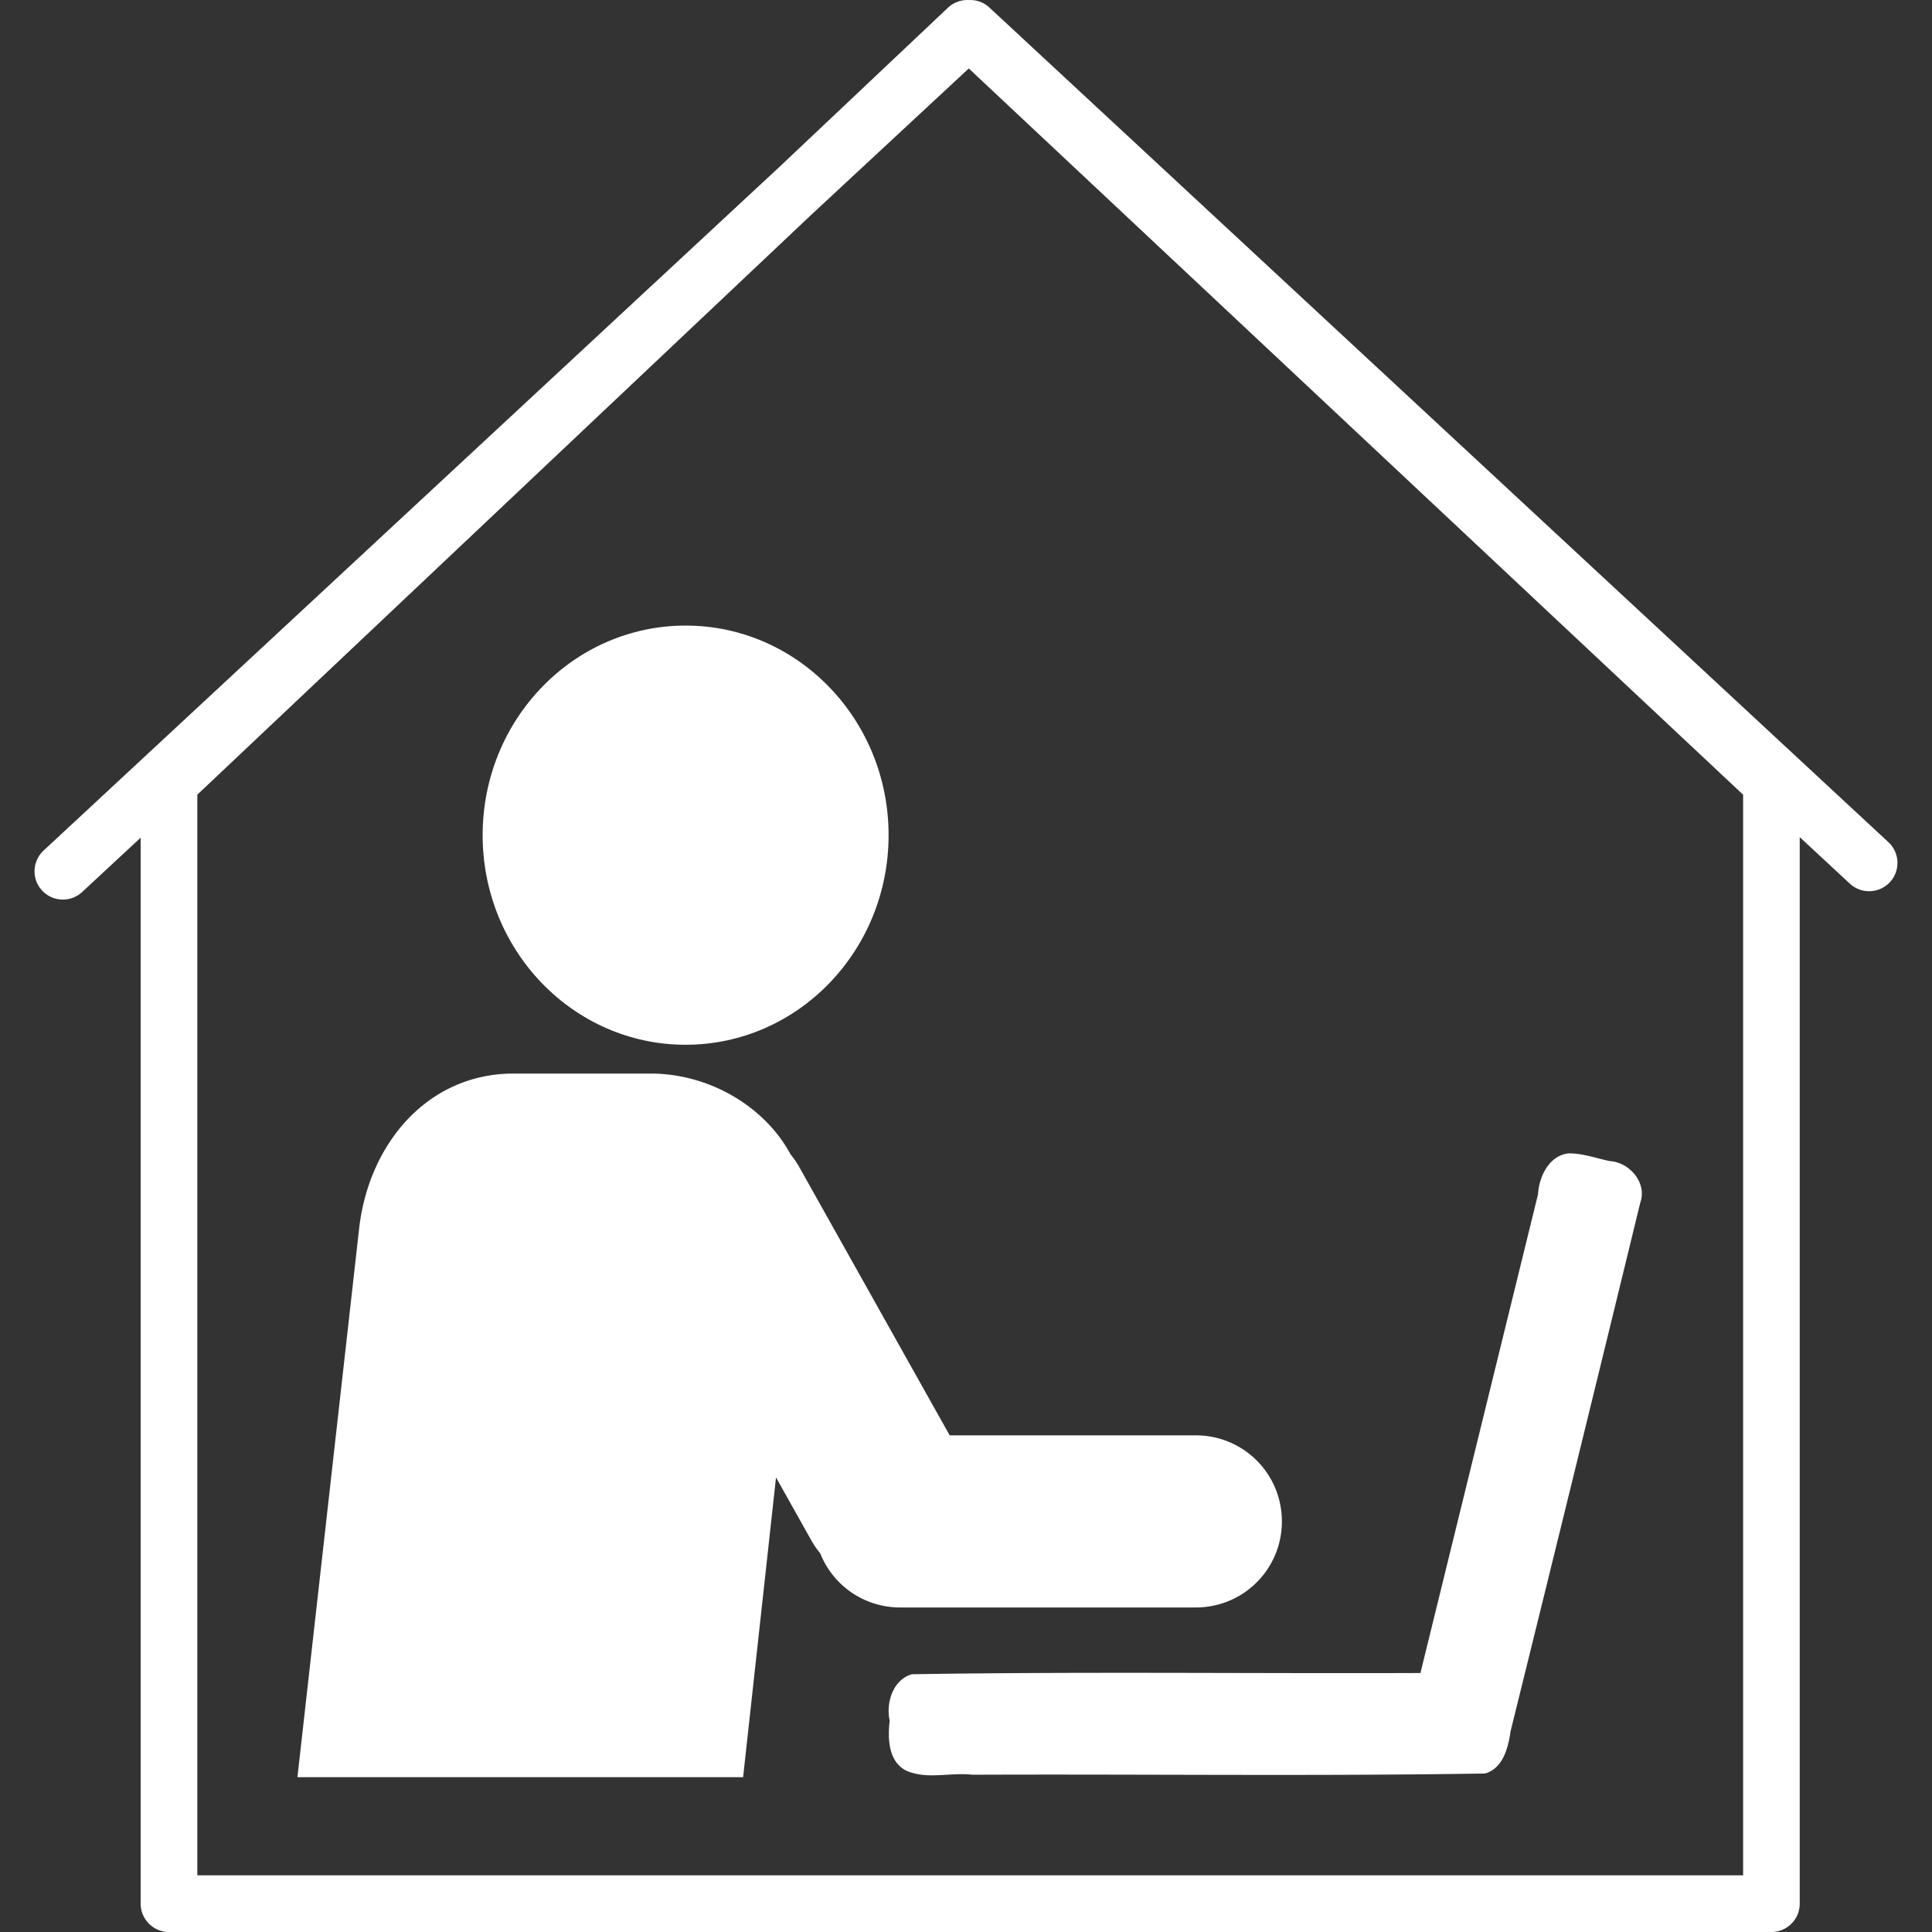
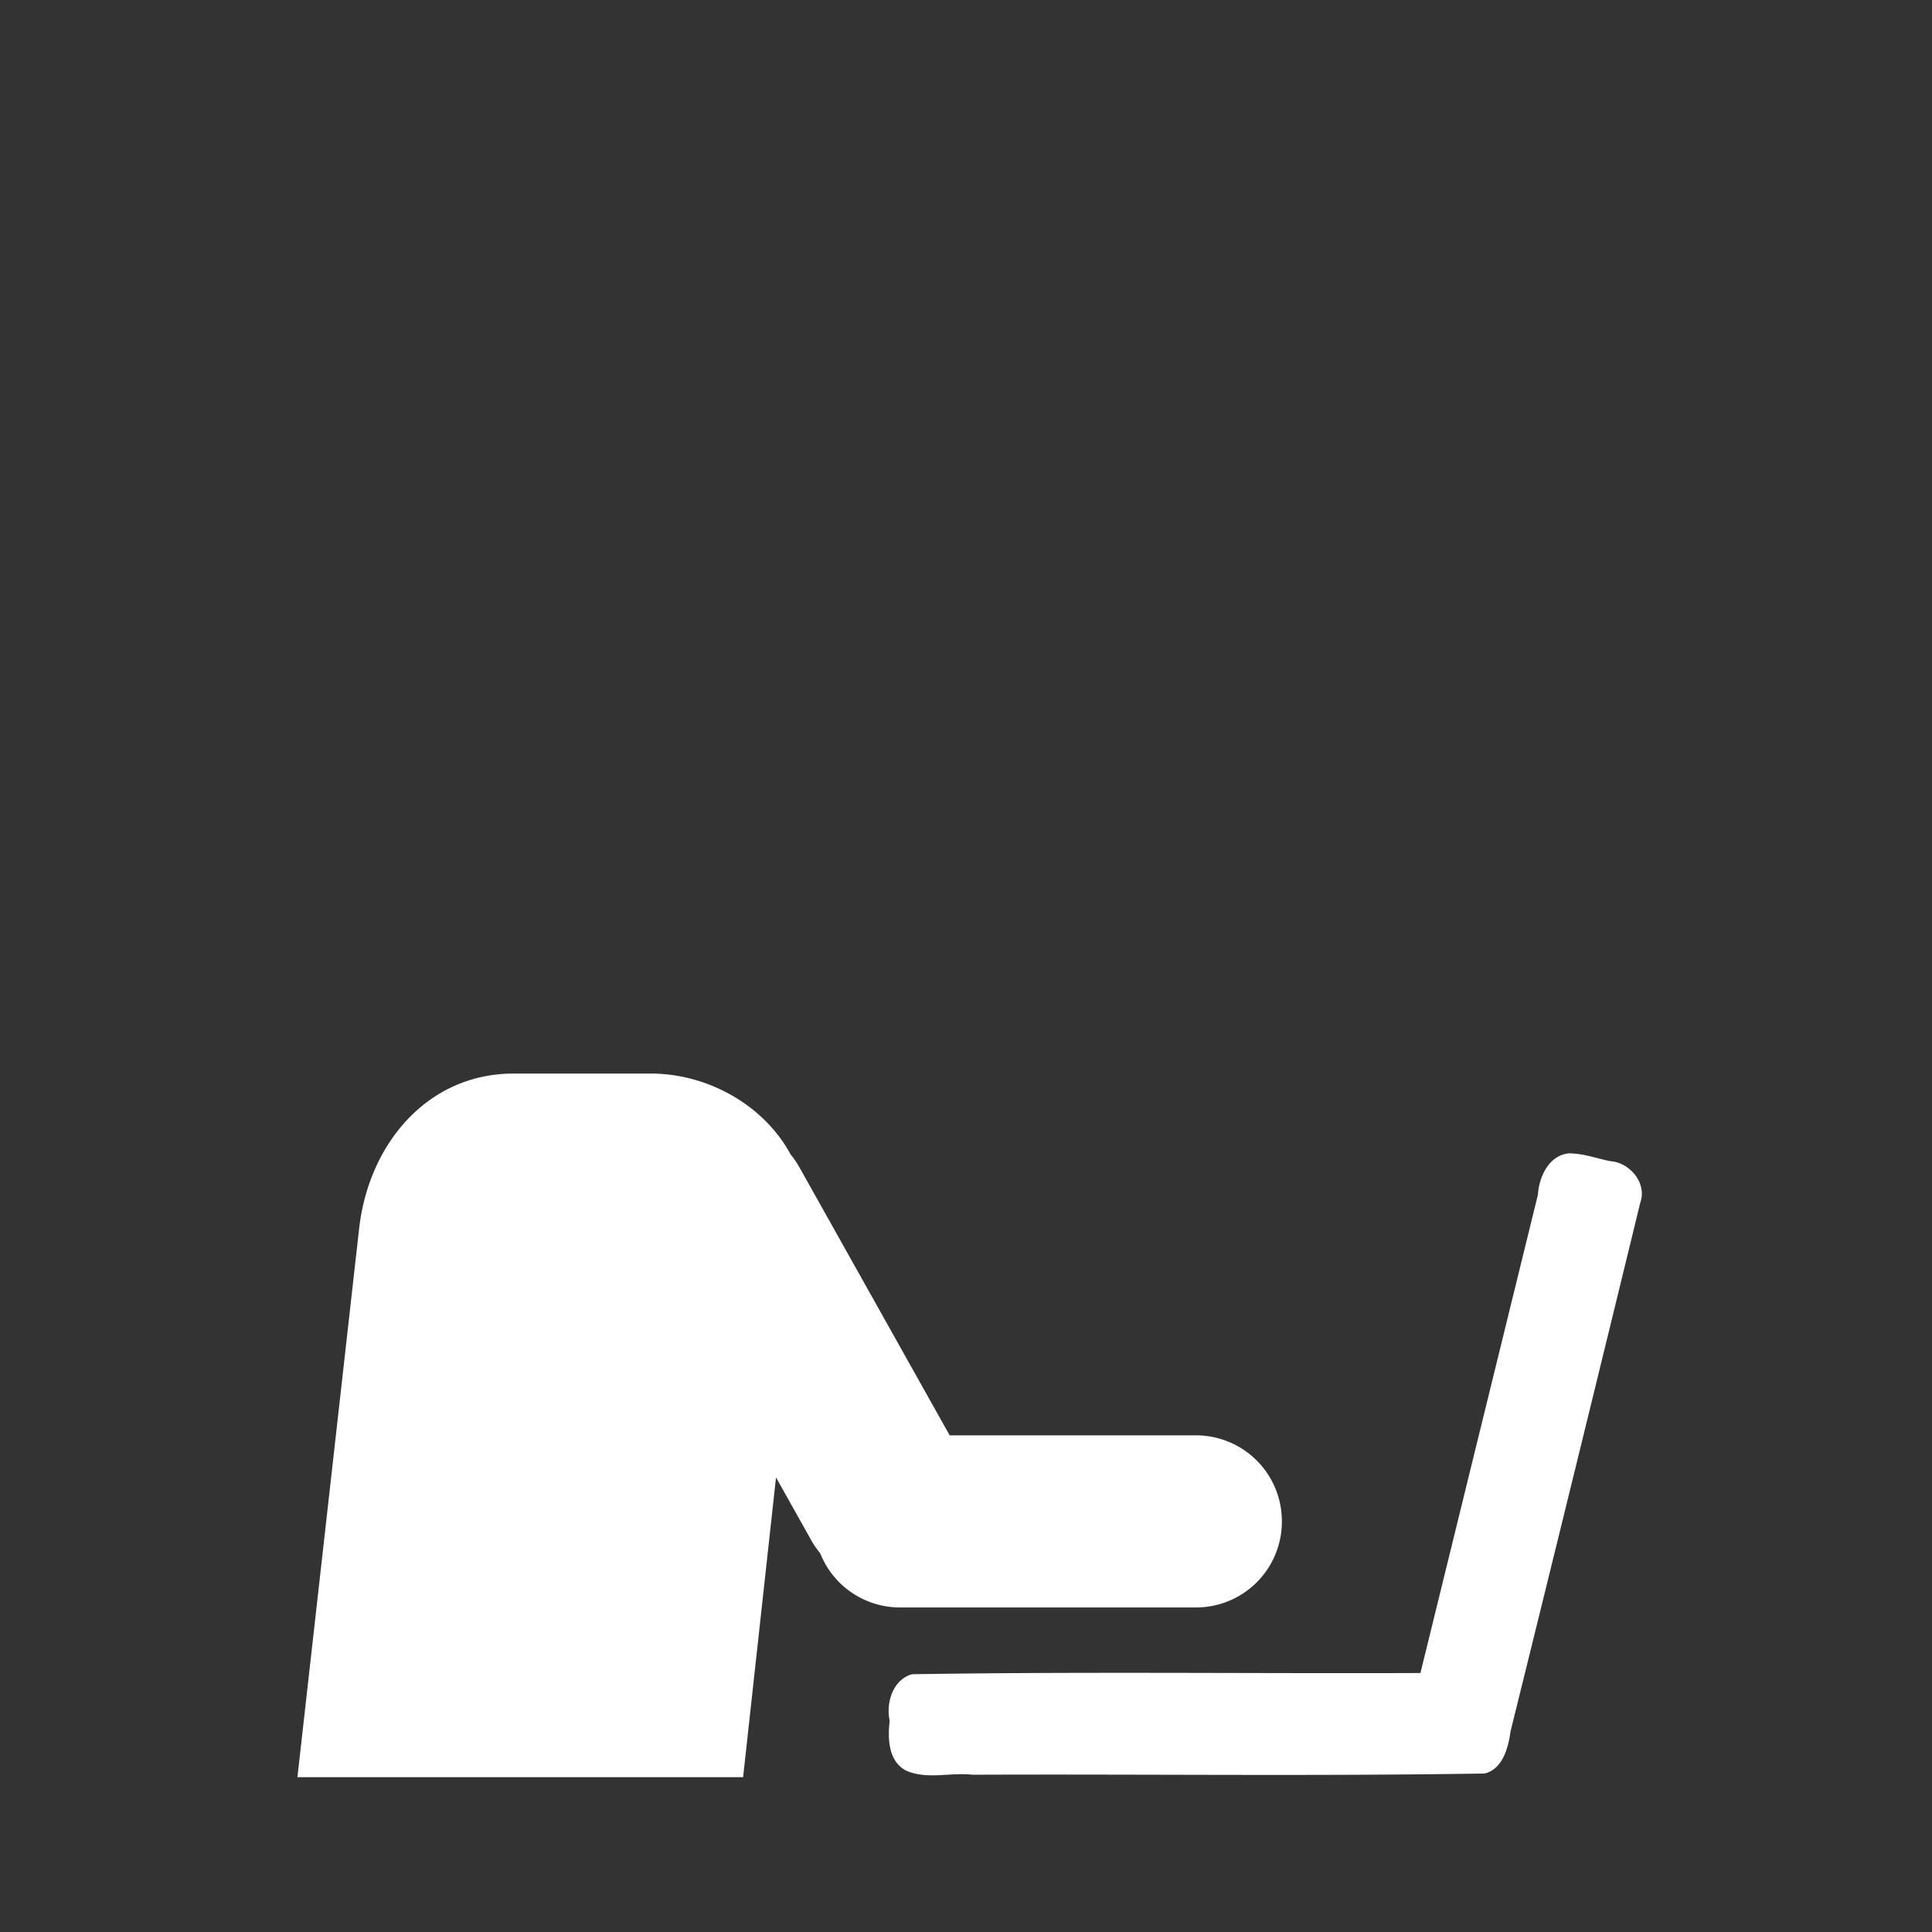
<svg xmlns="http://www.w3.org/2000/svg" version="1.1" x="0" y="0" width="60" height="60" viewBox="0 0 60 60" xml:space="preserve">
  <rect x="0" y="0" width="60" height="60" fill="#333333" stroke="none" />
  <style>.c-icon-svg{fill:#fff}</style>
  <switch>
    <g>
-       <path d="M24.202 5.187 29.438.241a.881.881 0 0 1 .65-.239.871.871 0 0 1 .647.24l27.914 25.915a.885.885 0 0 1 .277.592.895.895 0 0 1-.158.555.902.902 0 0 1-.422.322.9.9 0 0 1-.582.005.892.892 0 0 1-.317-.19l-1.555-1.443V59.12a.88.88 0 0 1-.88.88H5.249a.88.88 0 0 1-.881-.88V26.015L2.554 27.7a.898.898 0 0 1-.318.191.898.898 0 0 1-.65-.033.9.9 0 0 1-.416-.396.882.882 0 0 1 .181-1.045l22.851-21.23zm5.884-3.061-4.911 4.563-19.047 17.99V58.24h48.006V24.68L30.086 2.126z" fill-rule="evenodd" clip-rule="evenodd" fill="#fff" />
      <path class="c-icon-svg" d="M48.714 35.819c-.611.066-.918.727-.951 1.277l-3.65 14.861c-5.264.02-10.529-.046-15.791.038-.596.169-.814.893-.692 1.446-.064.541-.046 1.252.502 1.543.651.294 1.382.051 2.067.132 5.305-.022 10.611.047 15.914-.038.563-.15.729-.806.799-1.312a4413.505 4413.505 0 0 0 4.029-16.419c.217-.608-.334-1.252-.943-1.287-.427-.089-.845-.245-1.284-.241z" />
-       <path class="c-icon-svg" d="M27.596 25.937c0 3.595-2.822 6.509-6.304 6.509-3.48 0-6.303-2.914-6.303-6.509s2.822-6.509 6.303-6.509 6.304 2.914 6.304 6.509z" />
      <path class="c-icon-svg" d="m24.1 45.883-1.022 9.309H9.237l1.918-17.056c.307-2.639 2.14-4.796 4.797-4.796H20.2c1.824 0 3.549 1.018 4.352 2.511.102.123.195.258.275.402l4.666 8.323h7.644c1.48 0 2.673 1.192 2.673 2.673s-1.192 2.672-2.673 2.672h-9.181a2.664 2.664 0 0 1-2.484-1.683 2.674 2.674 0 0 1-.28-.408L24.1 45.883z" />
    </g>
  </switch>
</svg>